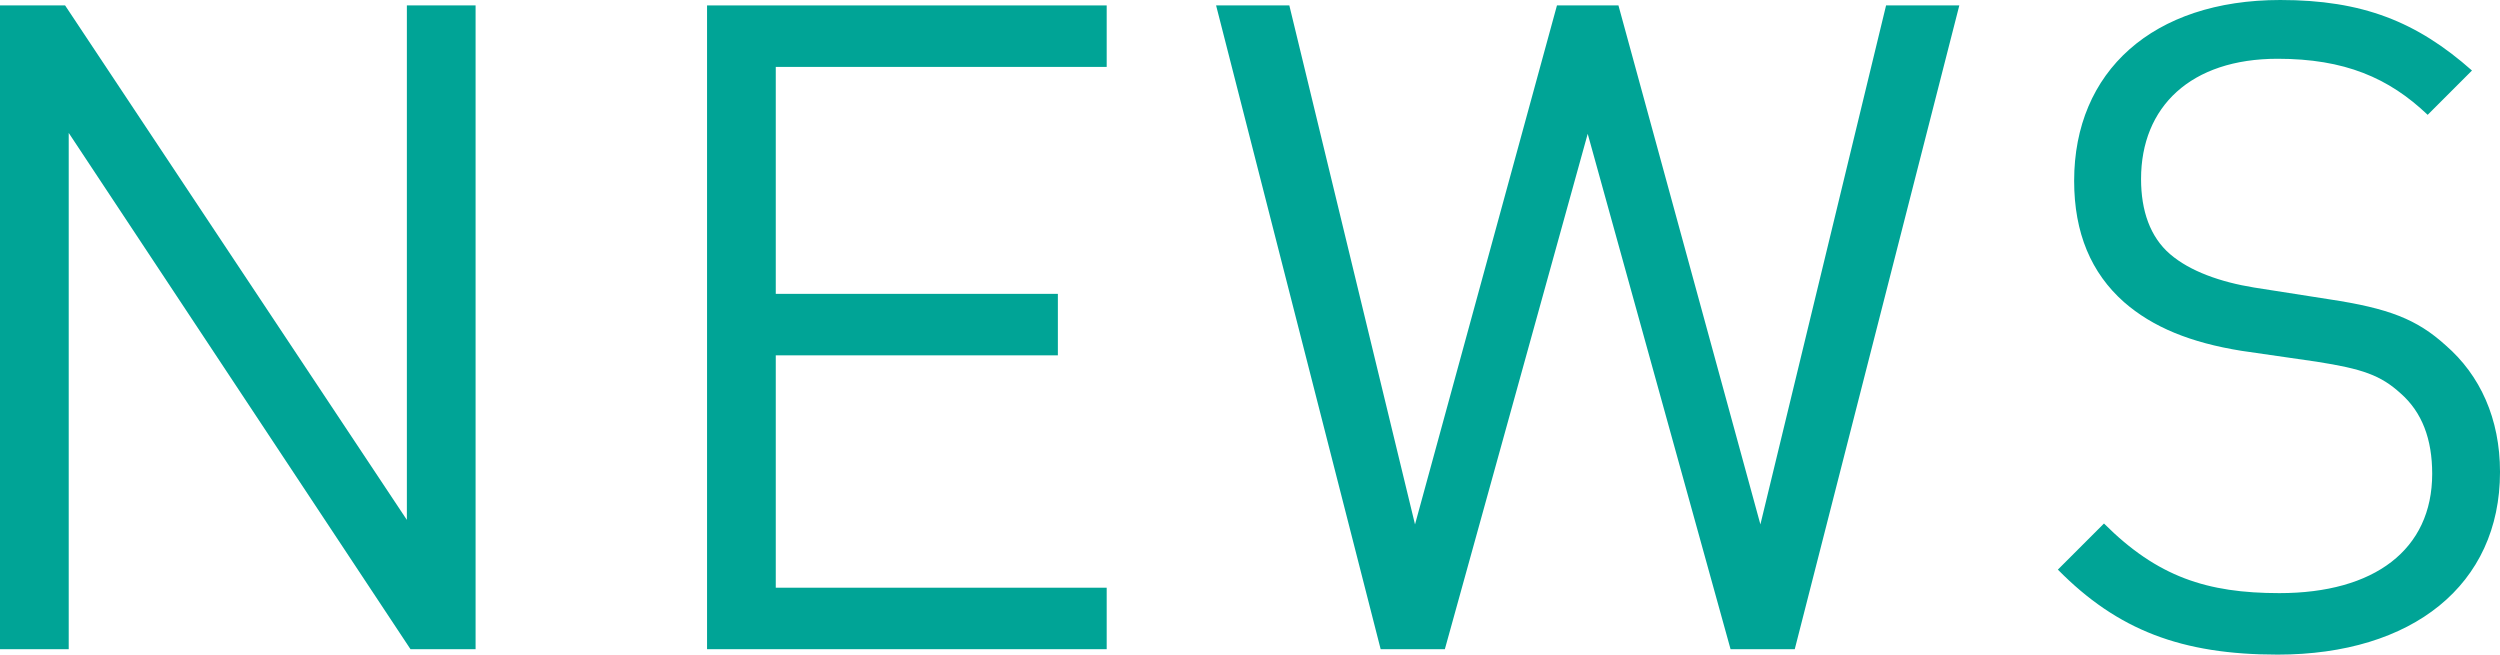
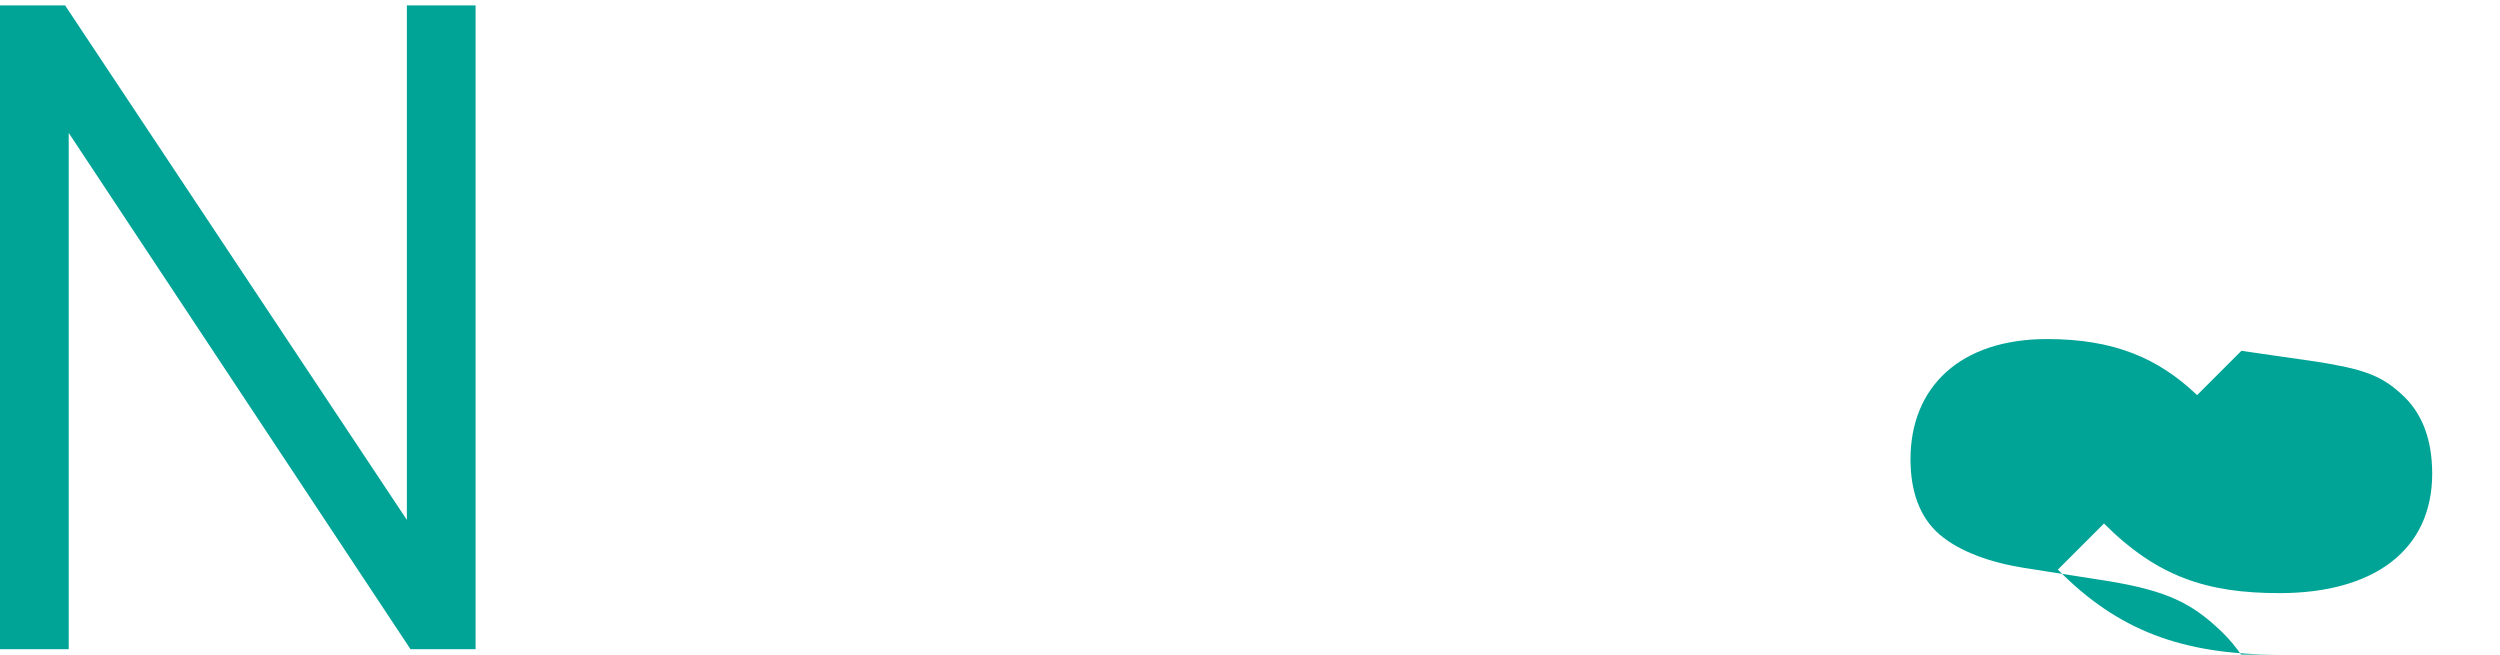
<svg xmlns="http://www.w3.org/2000/svg" id="_レイヤー_2" viewBox="0 0 138.25 36.2">
  <defs>
    <style>.cls-1{fill:#00a496;}</style>
  </defs>
  <g id="_レイヤー_1-2">
    <path class="cls-1" d="M22.7,35.9L3.8,7.35v28.55H0V.3h3.6l18.9,28.45V.3h3.8v35.6h-3.6Z" />
-     <path class="cls-1" d="M39.1,35.9V.3h22.1v3.4h-18.3v12.55h15.6v3.4h-15.6v12.85h18.3v3.4h-22.1Z" />
-     <path class="cls-1" d="M99.25,35.9h-3.55l-7.9-28.5-7.9,28.5h-3.55L67.25.3h4.05l6.95,28.7L86.1.3h3.4l7.85,28.7L104.3.3h4.05l-9.1,35.6Z" />
-     <path class="cls-1" d="M125.95,36.2c-5.3,0-8.85-1.35-12.15-4.7l2.55-2.55c2.95,2.95,5.7,3.85,9.7,3.85,5.25,0,8.45-2.4,8.45-6.6,0-1.9-.55-3.4-1.75-4.45-1.1-1-2.1-1.35-4.65-1.75l-4.15-.6c-2.8-.45-4.9-1.3-6.5-2.7-1.8-1.6-2.75-3.8-2.75-6.7,0-6.05,4.35-10,11.4-10,4.55,0,7.55,1.2,10.6,3.9l-2.45,2.45c-2.15-2.05-4.6-3.1-8.3-3.1-4.8,0-7.55,2.65-7.55,6.65,0,1.75.5,3.2,1.6,4.15,1.1.95,2.8,1.55,4.65,1.85l4.15.65c3.3.5,4.85,1.1,6.45,2.55,1.9,1.65,3,4.05,3,7,0,6.25-4.85,10.1-12.3,10.1Z" />
+     <path class="cls-1" d="M125.95,36.2c-5.3,0-8.85-1.35-12.15-4.7l2.55-2.55c2.95,2.95,5.7,3.85,9.7,3.85,5.25,0,8.45-2.4,8.45-6.6,0-1.9-.55-3.4-1.75-4.45-1.1-1-2.1-1.35-4.65-1.75l-4.15-.6l-2.45,2.45c-2.15-2.05-4.6-3.1-8.3-3.1-4.8,0-7.55,2.65-7.55,6.65,0,1.75.5,3.2,1.6,4.15,1.1.95,2.8,1.55,4.65,1.85l4.15.65c3.3.5,4.85,1.1,6.45,2.55,1.9,1.65,3,4.05,3,7,0,6.25-4.85,10.1-12.3,10.1Z" />
  </g>
</svg>